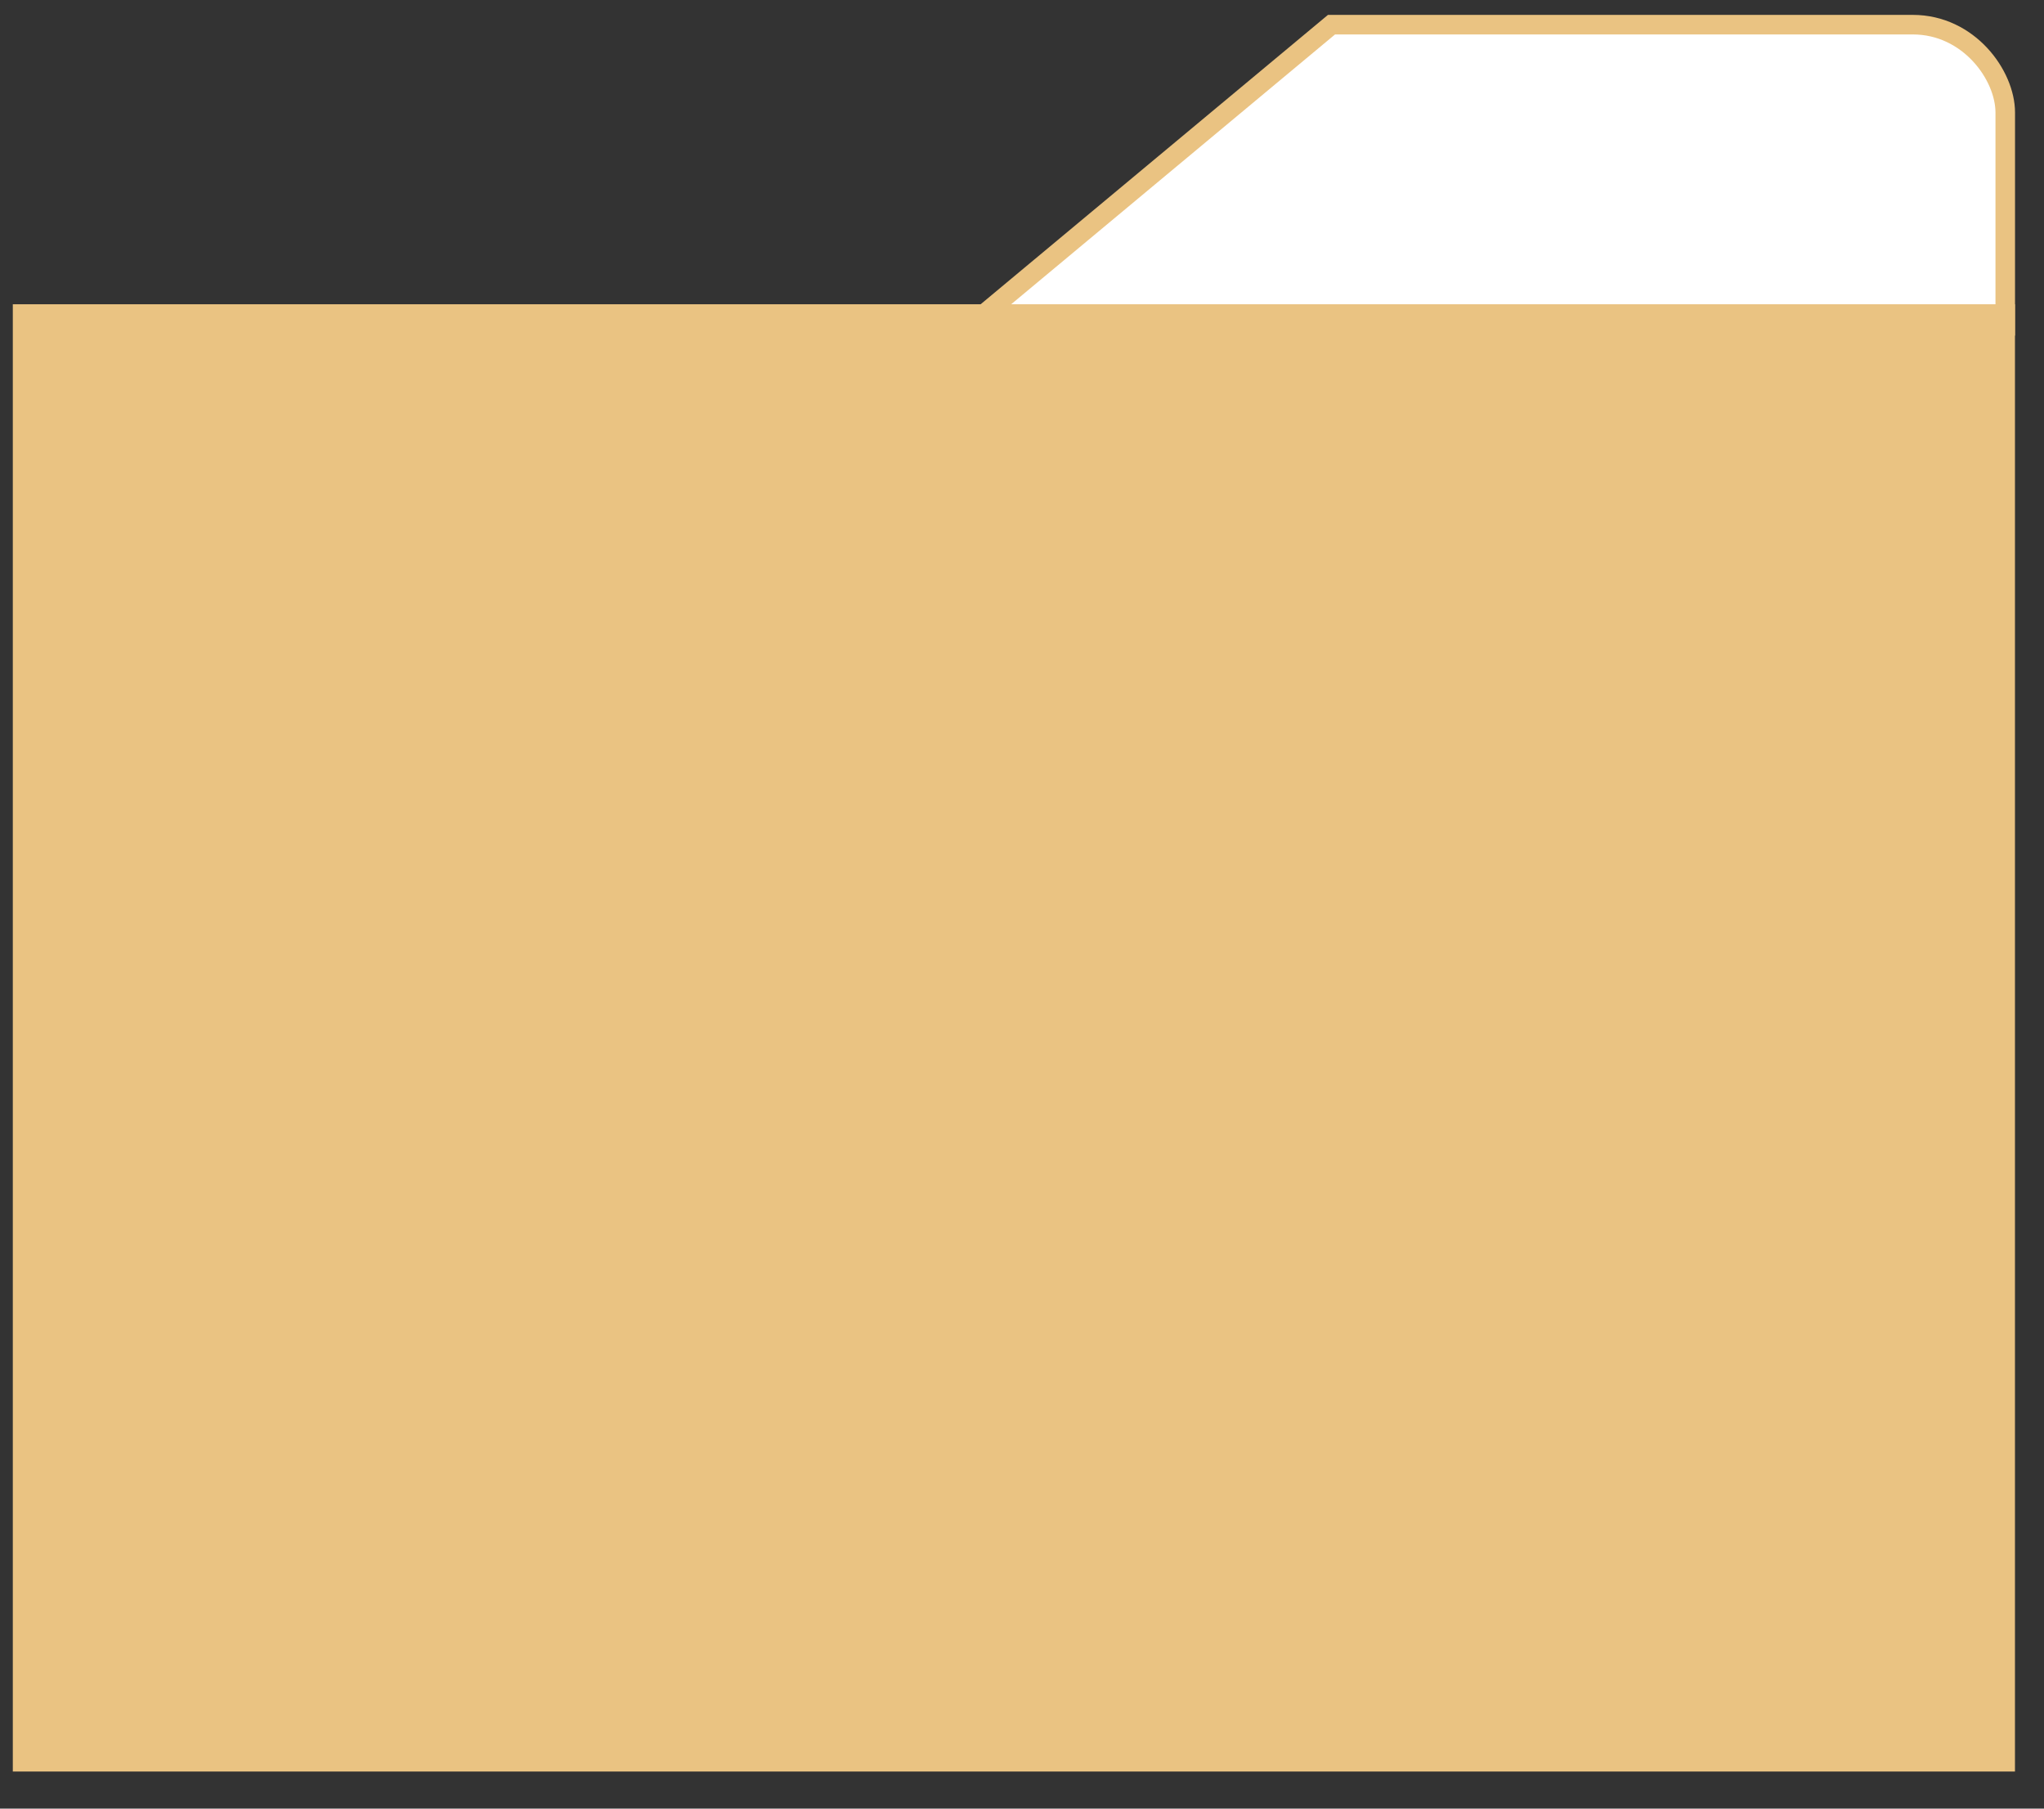
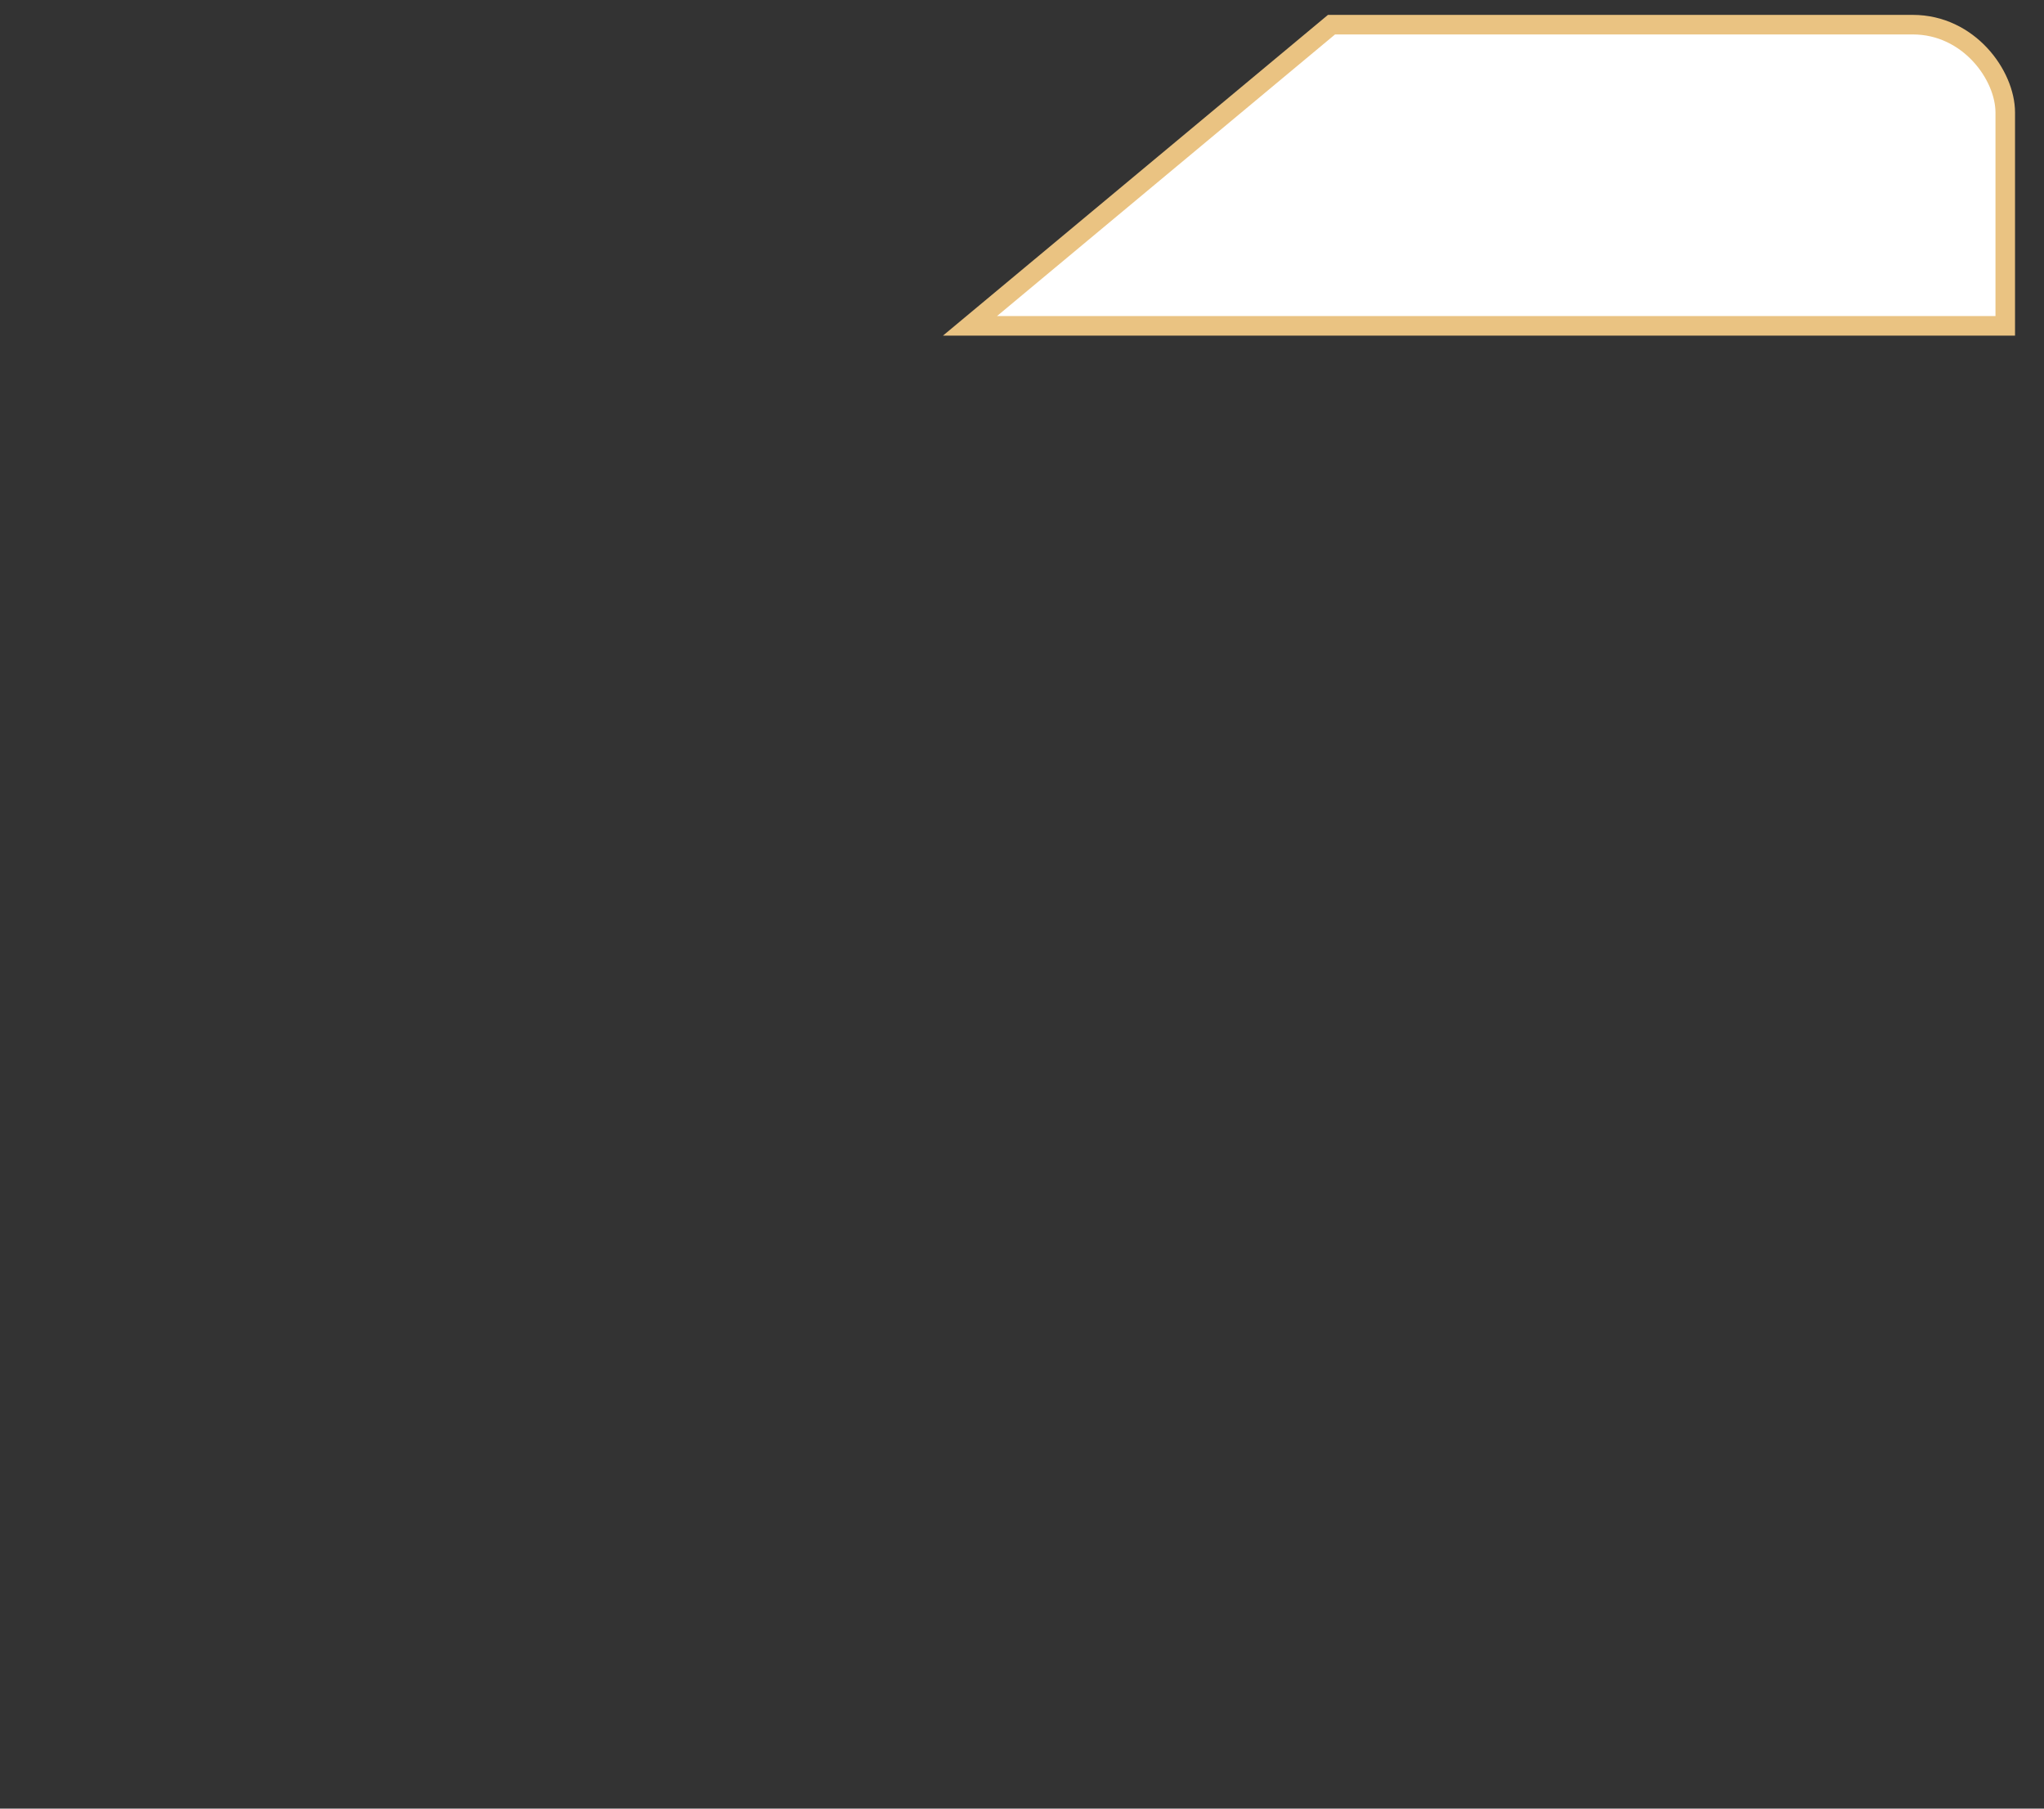
<svg xmlns="http://www.w3.org/2000/svg" xmlns:ns1="http://www.inkscape.org/namespaces/inkscape" xmlns:ns2="http://sodipodi.sourceforge.net/DTD/sodipodi-0.dtd" width="52mm" height="46mm" viewBox="0 0 52 46" version="1.1" id="svg5" ns1:version="1.1 (c68e22c387, 2021-05-23)" ns2:docname="folder_win-10_build-9841.svg">
  <rect x="0" y="0" width="52" height="46" fill="#333333" stroke="none" />
  <ns2:namedview id="namedview7" pagecolor="#ffffff" bordercolor="#666666" borderopacity="1.0" ns1:pageshadow="2" ns1:pageopacity="0.0" ns1:pagecheckerboard="0" ns1:document-units="mm" showgrid="false" ns1:zoom="1" ns1:cx="266.5" ns1:cy="239.5" ns1:window-width="1920" ns1:window-height="1017" ns1:window-x="1912" ns1:window-y="-8" ns1:window-maximized="1" ns1:current-layer="layer1" />
  <defs id="defs2" />
  <g ns1:label="Capa 1" ns1:groupmode="layer" id="layer1">
    <g id="g4785" transform="matrix(1.658,0,0,1.658,-0.324,-0.578)">
      <path style="fill:#ffffff;fill-opacity:1;stroke:#eac382;stroke-width:0.3;stroke-linecap:butt;stroke-linejoin:miter;stroke-miterlimit:4;stroke-dasharray:none;stroke-opacity:1" d="m 30.964,5.347 v -3.272 c 0,-0.573 -0.559,-1.348 -1.418,-1.348 H 20.626 L 15.079,5.347 Z" id="path915" ns2:nodetypes="cssccc" />
-       <rect style="fill:#eac382;fill-opacity:1;fill-rule:evenodd;stroke:none;stroke-width:0.607;stroke-linecap:round;stroke-linejoin:miter" id="rect858" width="30.721" height="22.508" x="0.392" y="5.016" ry="0" />
    </g>
  </g>
</svg>